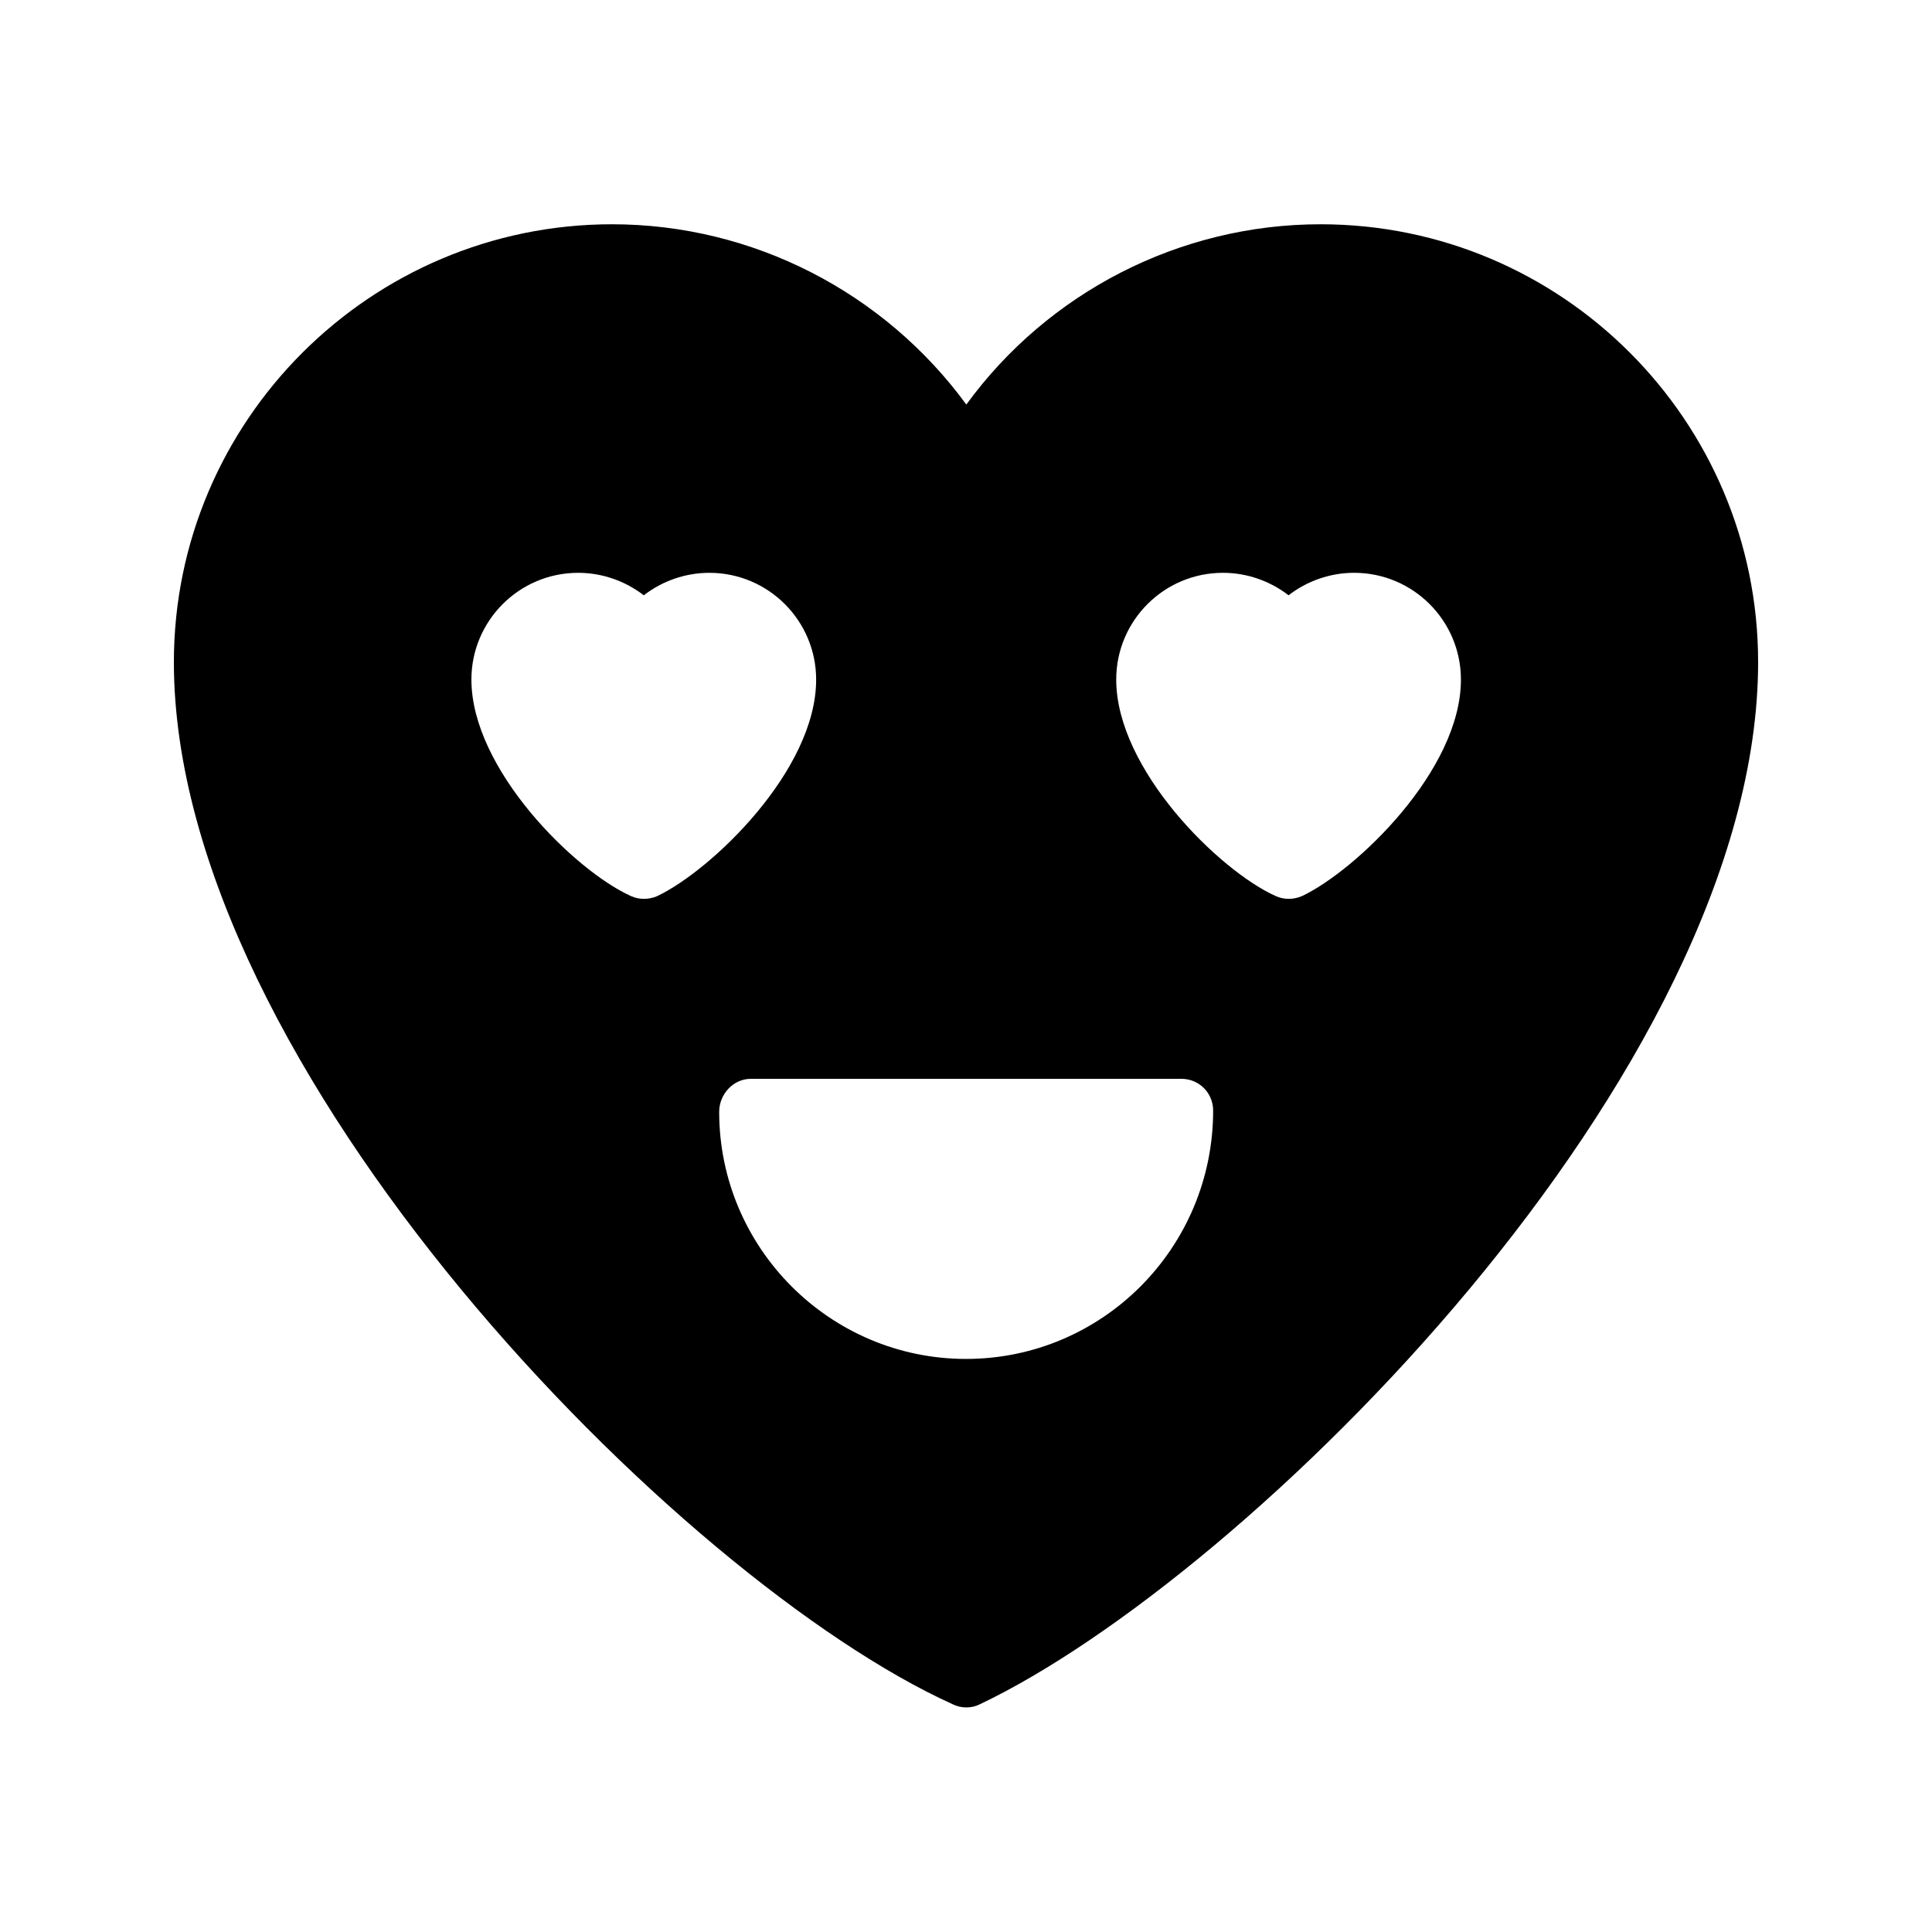
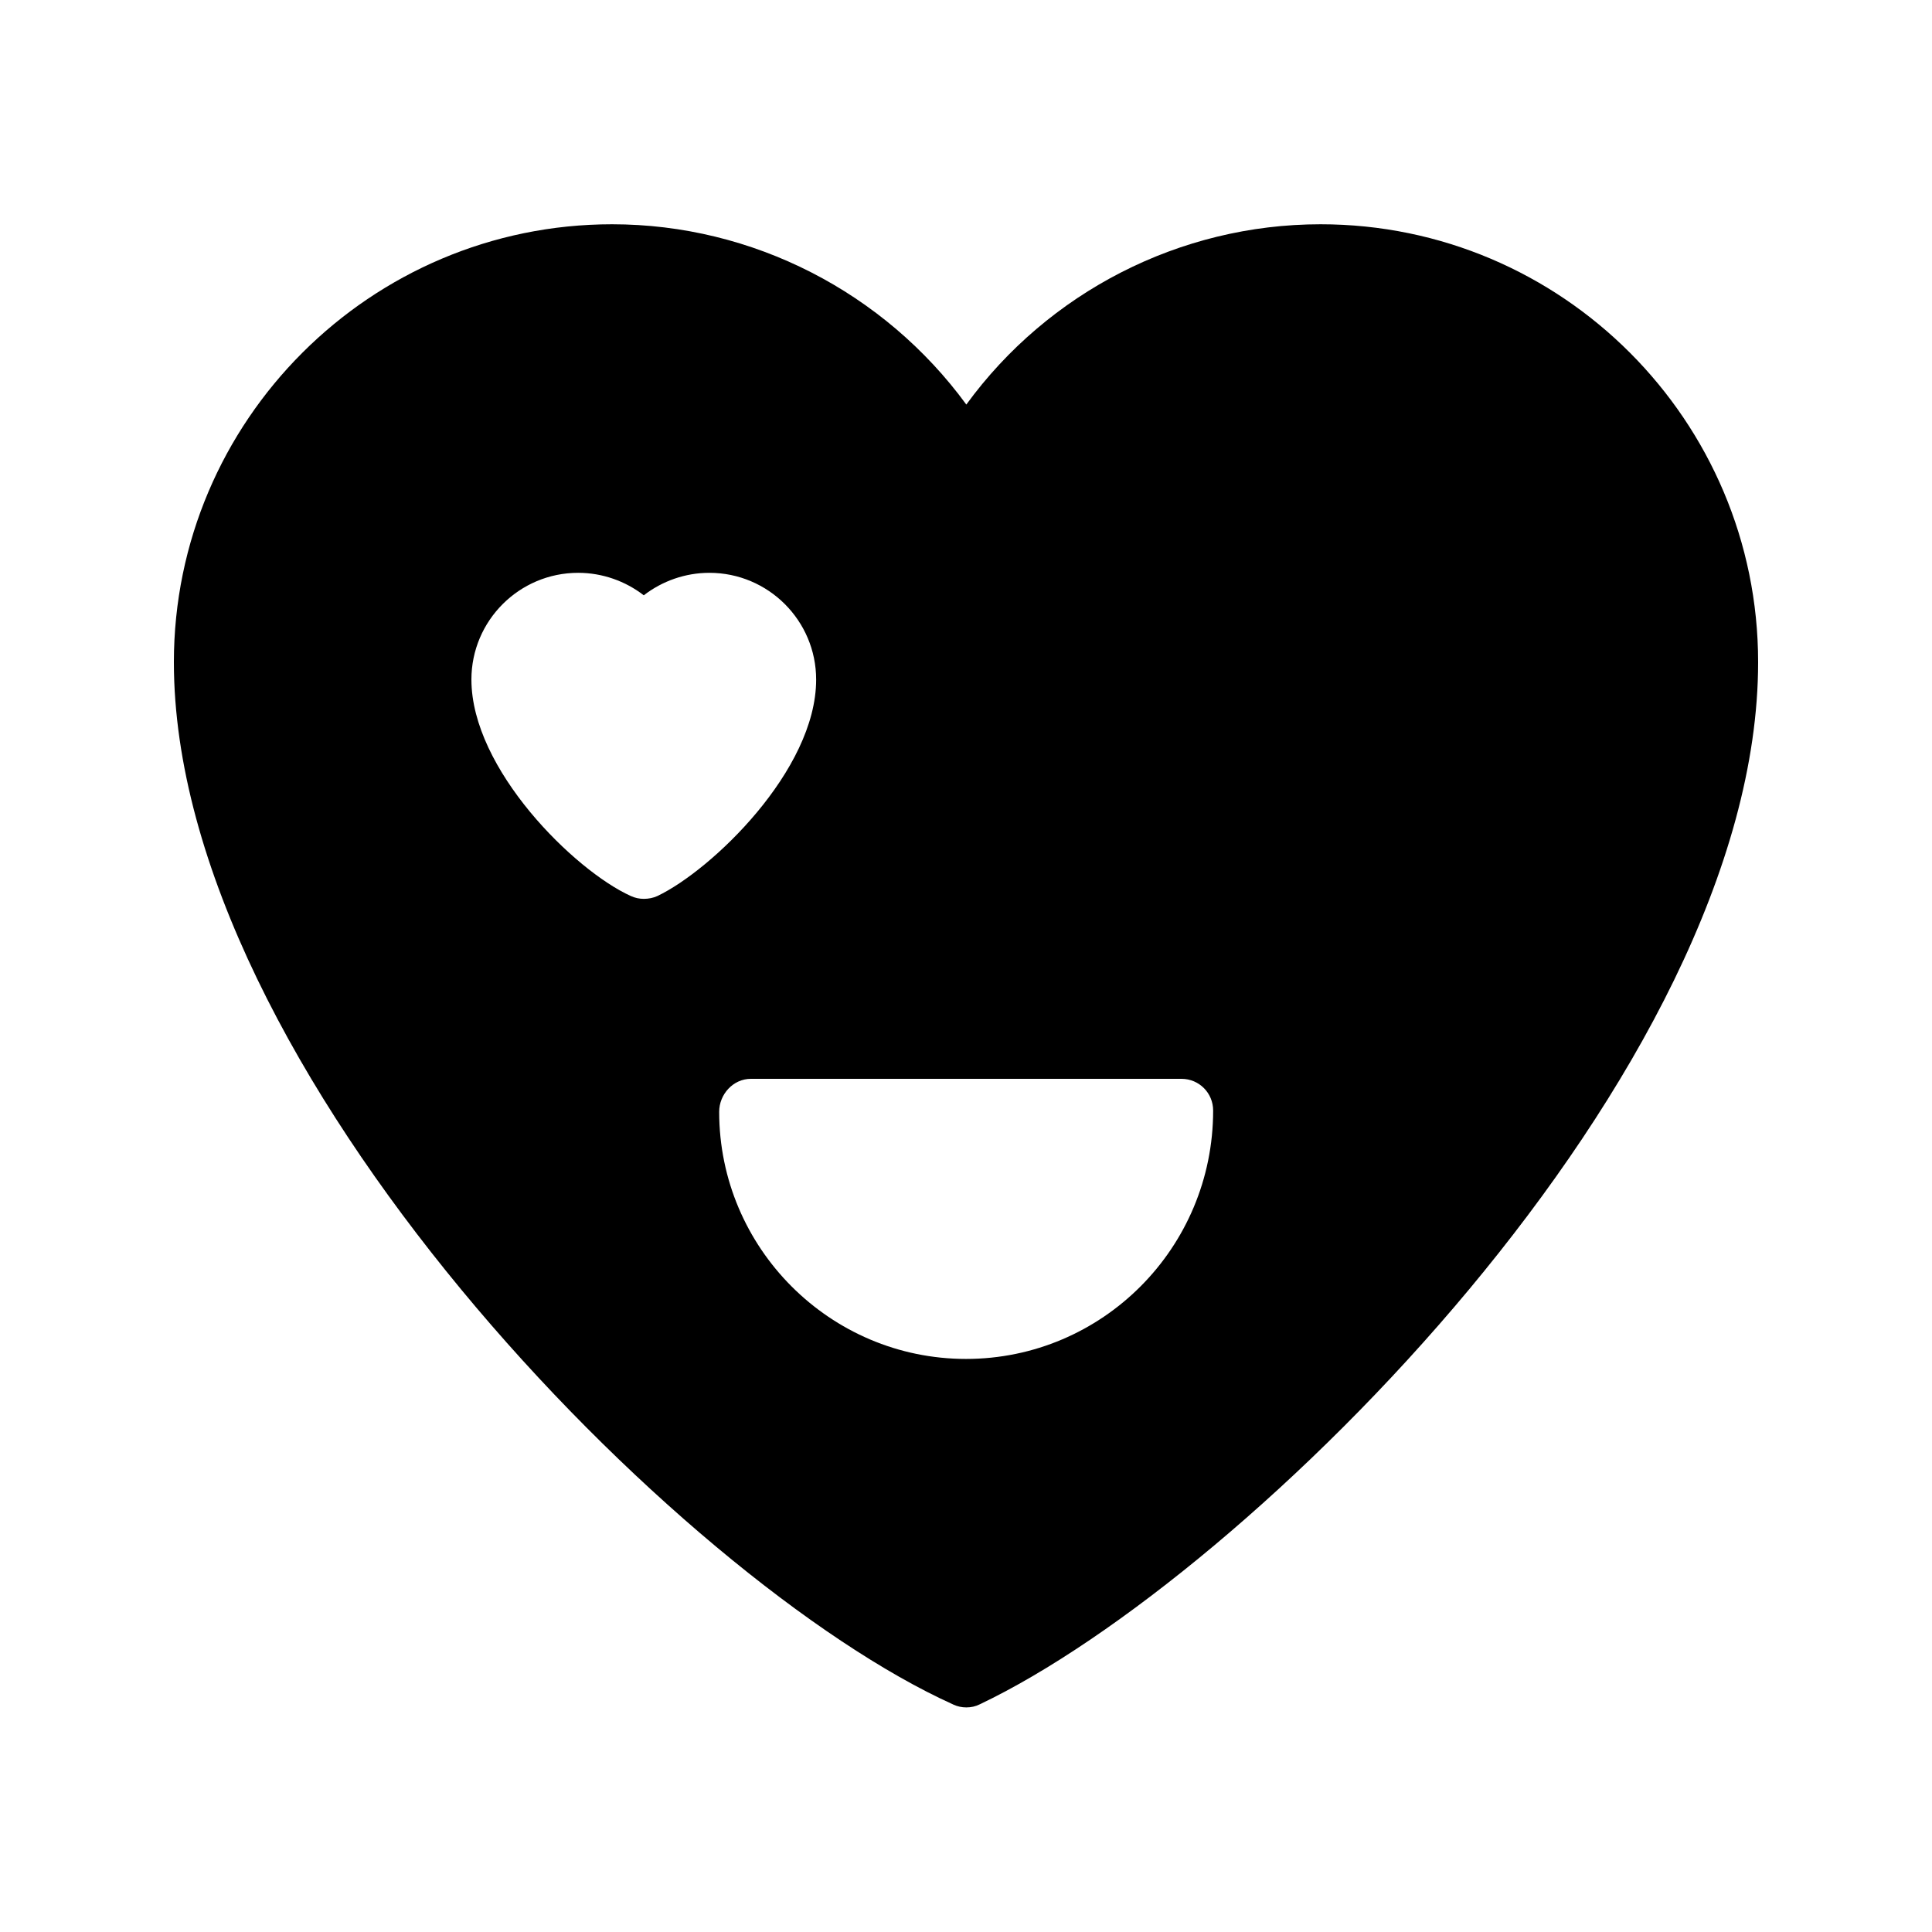
<svg xmlns="http://www.w3.org/2000/svg" fill="#000000" width="800px" height="800px" version="1.1" viewBox="144 144 512 512">
-   <path d="m396.64 595.73c1.09 0.504 2.266 0.754 3.441 0.754 1.258 0 2.434-0.25 3.609-0.84 70.785-33.668 206.23-167.51 206.23-276.17 0-63.984-51.977-116.04-115.96-116.04-37.367 0-72.211 18.055-93.875 47.777-21.746-29.727-56.594-47.777-93.875-47.777-63.984 0-116.13 52.059-116.13 116.04 0 107.56 134.01 243.51 206.56 276.25zm71.457-299.93c6.383 0 12.512 2.184 17.383 5.961 4.871-3.777 11-5.961 17.383-5.961 15.617 0 28.297 12.68 28.297 28.297 0 24.098-27.793 50.551-42.066 57.352-1.176 0.504-2.352 0.754-3.609 0.754-1.176 0-2.352-0.25-3.441-0.754-14.945-6.719-42.234-33.586-42.234-57.352-0.008-15.617 12.672-28.297 28.289-28.297zm-11 134.1c4.703 0 8.398 3.777 8.398 8.398 0 36.441-29.391 65.832-65.496 65.832-36.023 0-65.41-29.391-65.41-65.496 0-4.617 3.695-8.734 8.398-8.734zm-188.17-105.8c0-15.617 12.68-28.297 28.297-28.297 6.383 0 12.512 2.184 17.383 5.961 4.871-3.777 11-5.961 17.383-5.961 15.617 0 28.297 12.68 28.297 28.297 0 24.098-27.793 50.551-42.066 57.352-1.09 0.504-2.352 0.754-3.609 0.754-1.176 0-2.352-0.25-3.441-0.754-14.871-6.719-42.242-33.586-42.242-57.352z" />
+   <path d="m396.64 595.73c1.09 0.504 2.266 0.754 3.441 0.754 1.258 0 2.434-0.25 3.609-0.84 70.785-33.668 206.23-167.51 206.23-276.17 0-63.984-51.977-116.04-115.96-116.04-37.367 0-72.211 18.055-93.875 47.777-21.746-29.727-56.594-47.777-93.875-47.777-63.984 0-116.13 52.059-116.13 116.04 0 107.56 134.01 243.51 206.56 276.25zm71.457-299.93zm-11 134.1c4.703 0 8.398 3.777 8.398 8.398 0 36.441-29.391 65.832-65.496 65.832-36.023 0-65.41-29.391-65.41-65.496 0-4.617 3.695-8.734 8.398-8.734zm-188.17-105.8c0-15.617 12.68-28.297 28.297-28.297 6.383 0 12.512 2.184 17.383 5.961 4.871-3.777 11-5.961 17.383-5.961 15.617 0 28.297 12.68 28.297 28.297 0 24.098-27.793 50.551-42.066 57.352-1.09 0.504-2.352 0.754-3.609 0.754-1.176 0-2.352-0.25-3.441-0.754-14.871-6.719-42.242-33.586-42.242-57.352z" />
</svg>